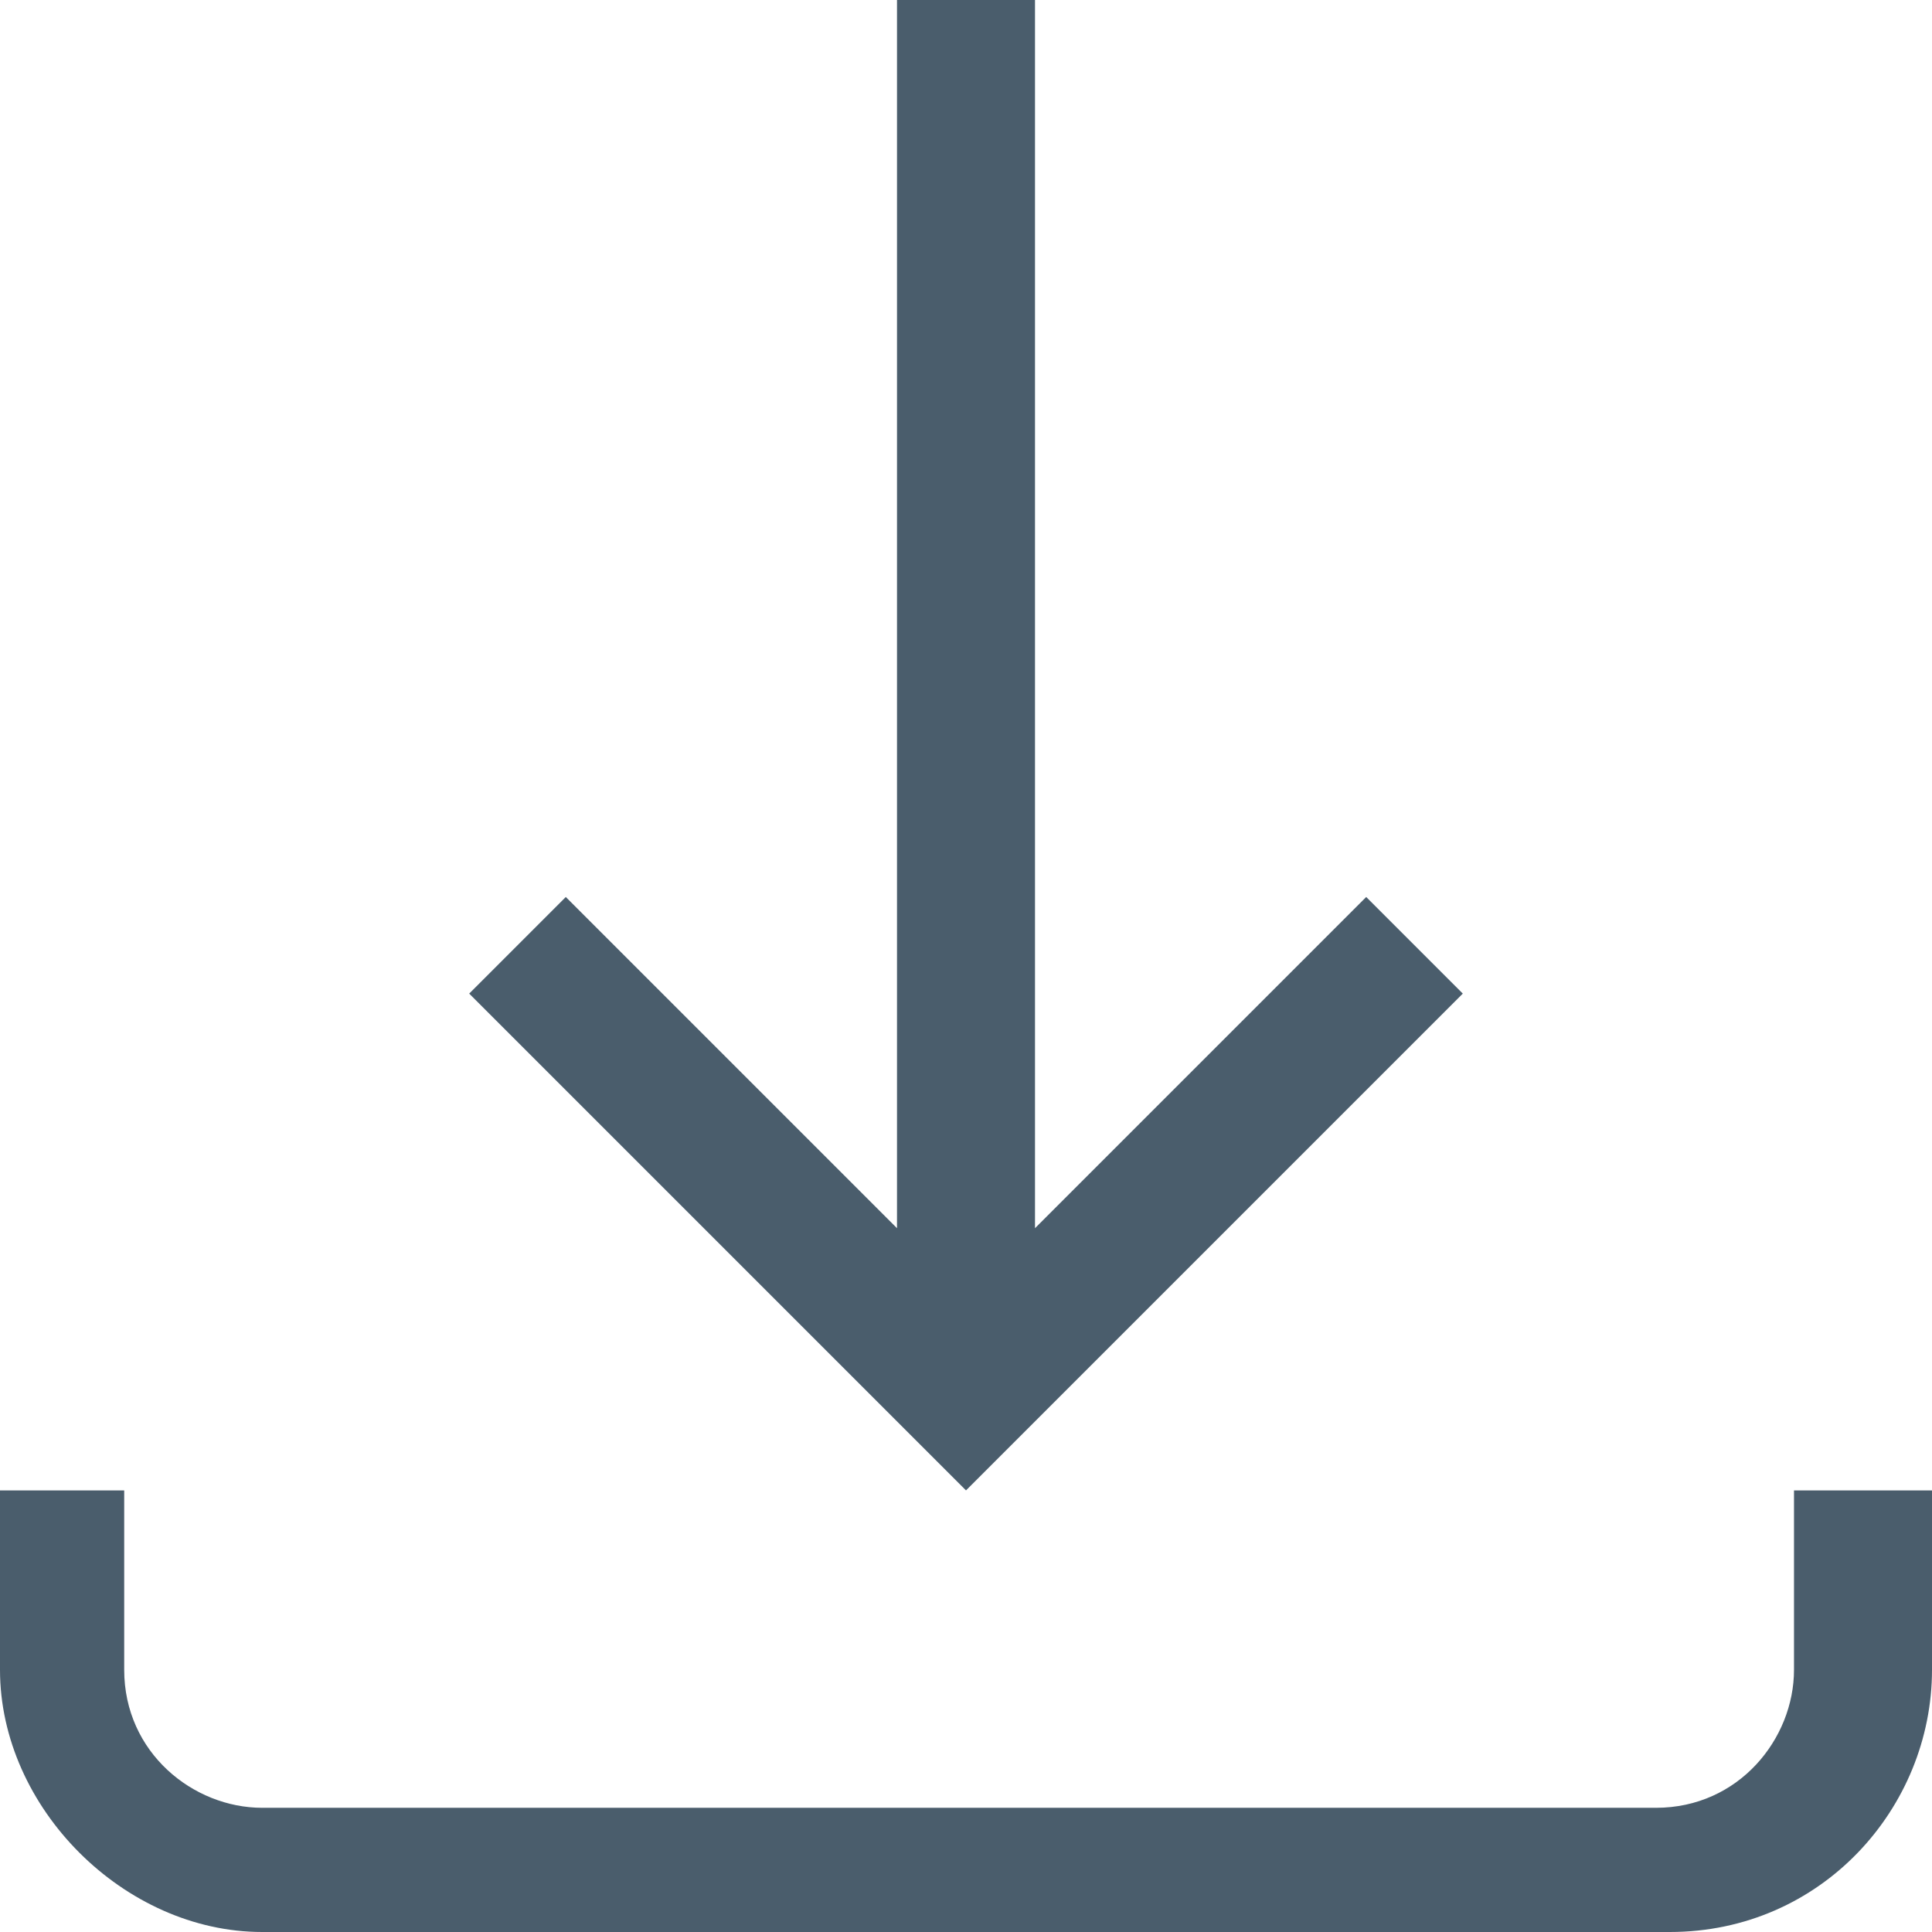
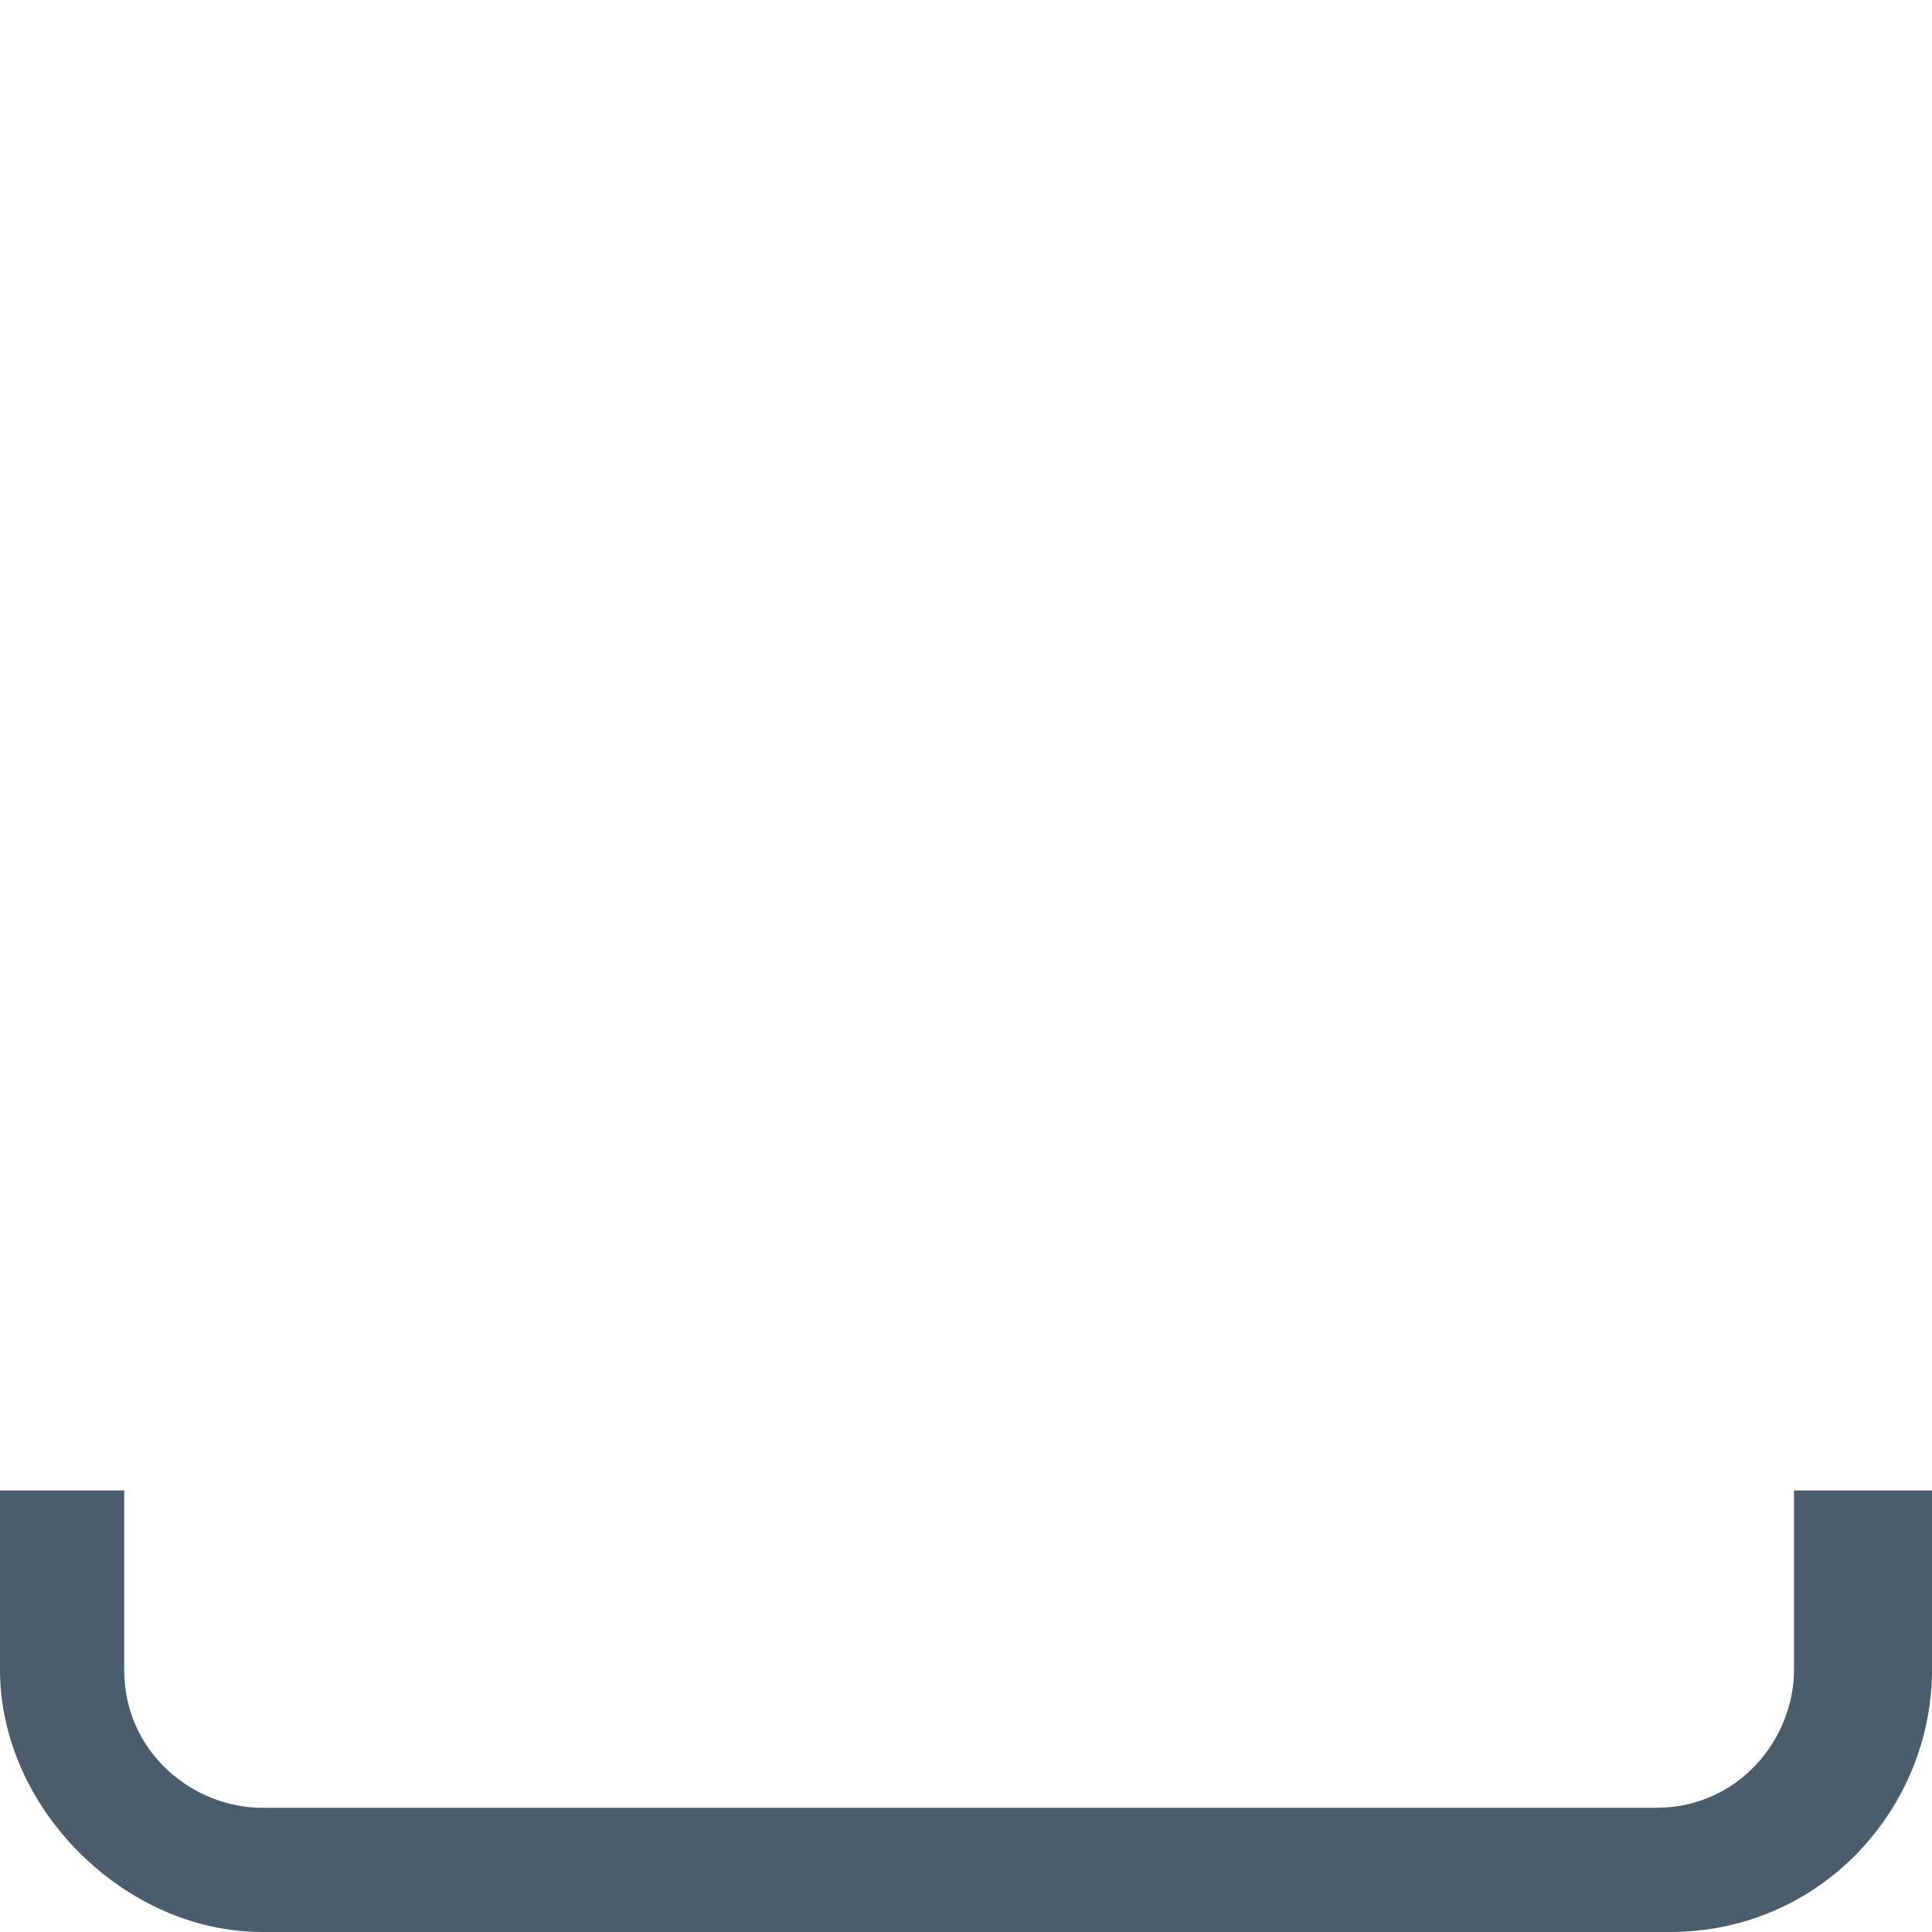
<svg xmlns="http://www.w3.org/2000/svg" version="1.1" id="Layer_1" x="0px" y="0px" viewBox="0 0 14 14" style="enable-background:new 0 0 14 14;" xml:space="preserve">
  <style type="text/css">
	.st0{fill:#4A5D6C;}
</style>
  <g>
-     <polygon class="st0" points="10.6,7.2 9.9,6.5 7.5,8.9 7.5,6.4 7.5,1.9 7.5,0 6.5,0 6.5,1.9 6.5,6.4 6.5,8.9 4.1,6.5 3.4,7.2    6.3,10.1 6.3,10.1 7,10.8 7,10.8 7,10.8 7.7,10.1 7.7,10.1  " />
    <path class="st0" d="M13,10.8v1.3c0,0.5-0.4,1-1,1H1.9c-0.5,0-1-0.4-1-1v-1.3H0v1.3c0,1,0.9,1.9,1.9,1.9h10.2   c1.1,0,1.9-0.9,1.9-1.9v-1.3H13z" />
  </g>
</svg>